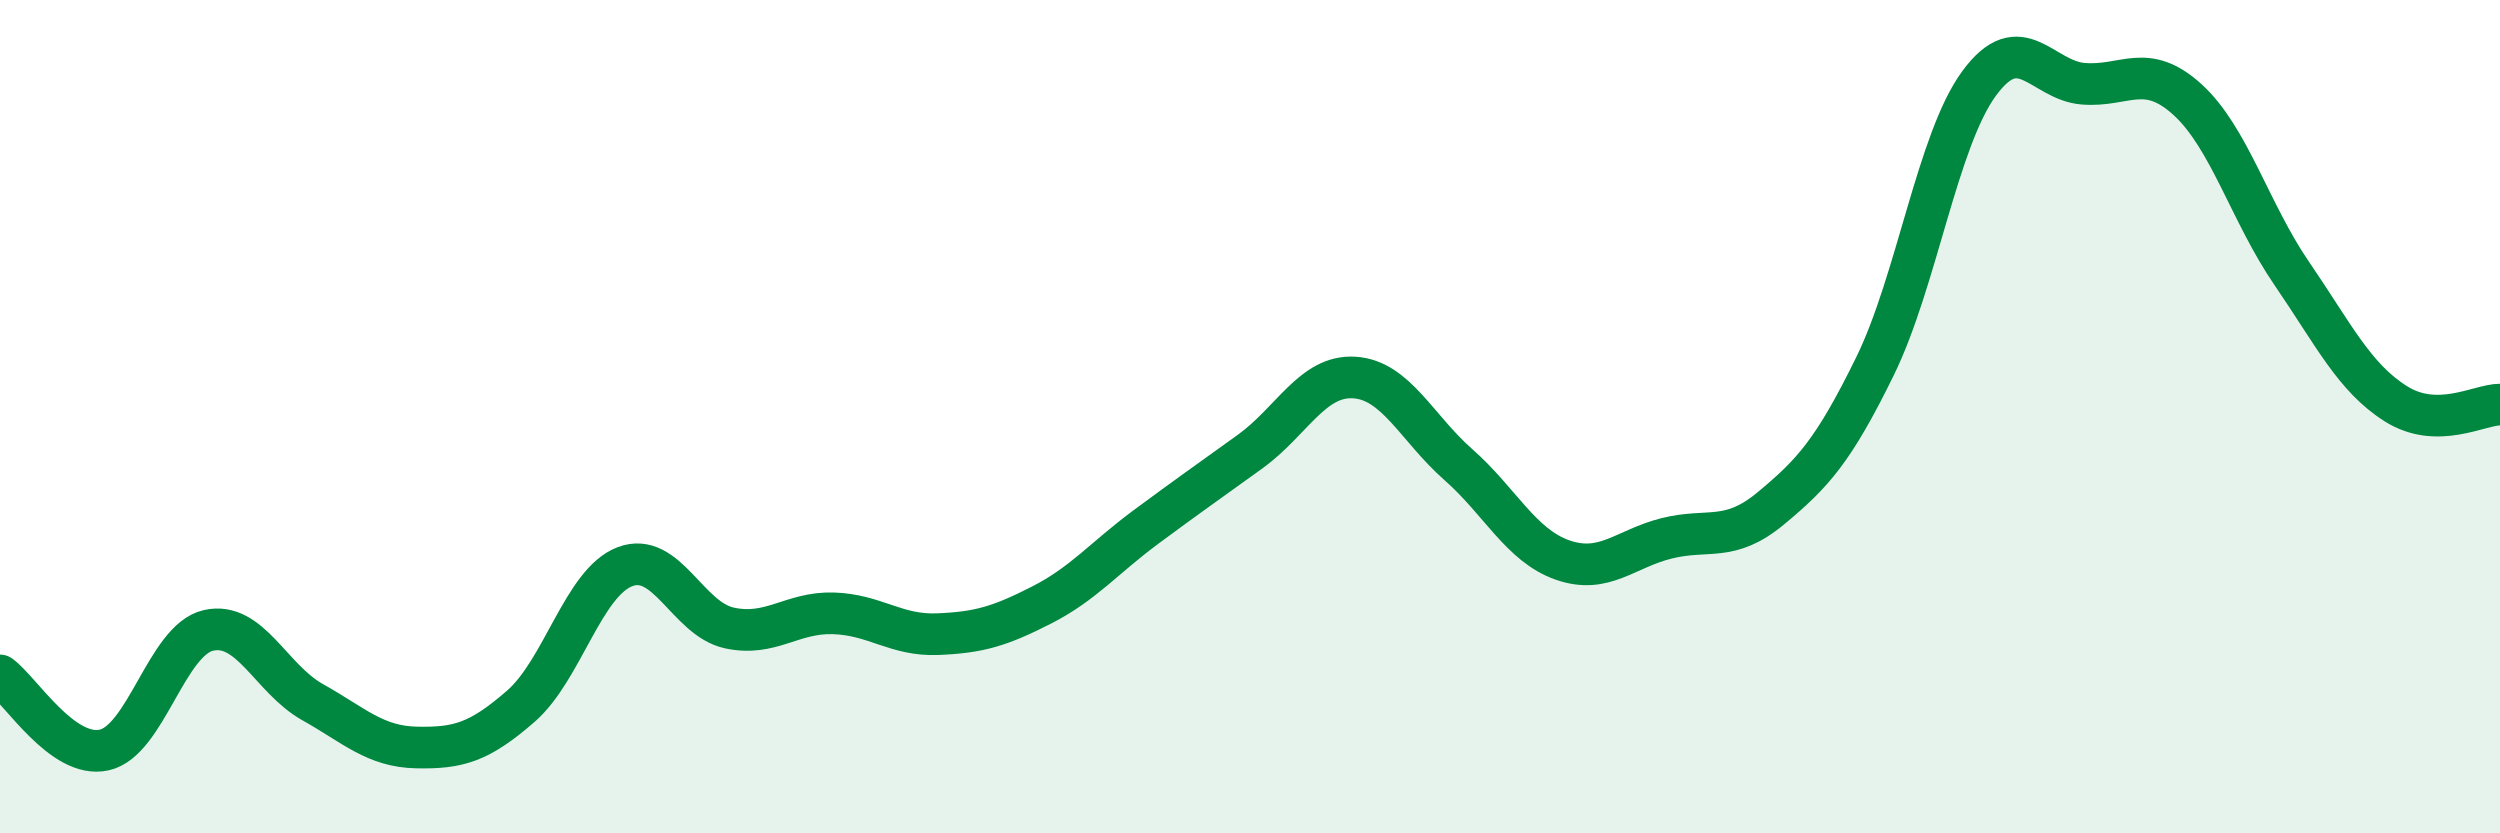
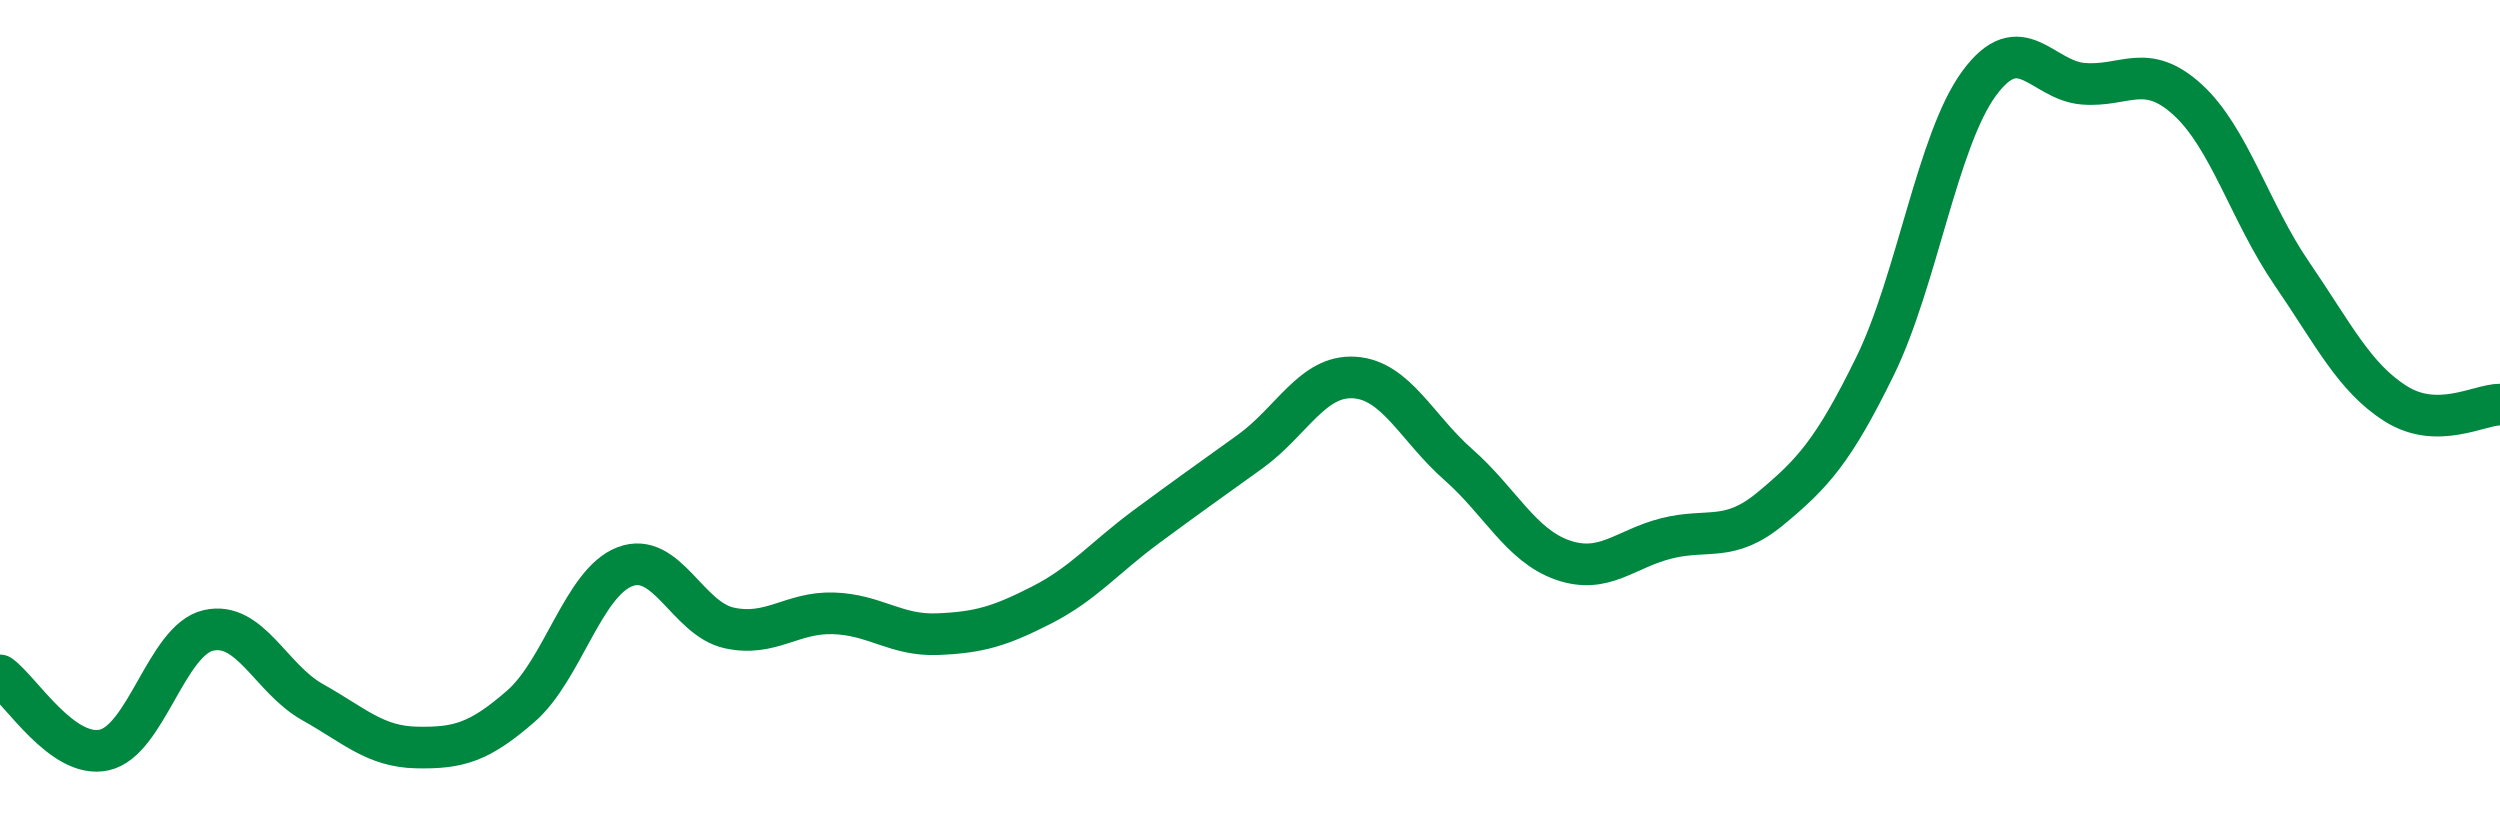
<svg xmlns="http://www.w3.org/2000/svg" width="60" height="20" viewBox="0 0 60 20">
-   <path d="M 0,16.21 C 0.5,16.57 1.5,18.22 2.5,18 C 3.5,17.78 4,15.36 5,15.13 C 6,14.9 6.5,16.29 7.5,16.85 C 8.5,17.41 9,17.92 10,17.94 C 11,17.96 11.5,17.82 12.5,16.95 C 13.5,16.08 14,13.98 15,13.6 C 16,13.22 16.5,14.85 17.5,15.07 C 18.5,15.29 19,14.69 20,14.72 C 21,14.75 21.5,15.26 22.5,15.22 C 23.5,15.18 24,15.03 25,14.52 C 26,14.01 26.5,13.39 27.5,12.65 C 28.5,11.91 29,11.56 30,10.84 C 31,10.12 31.5,9 32.5,9.06 C 33.5,9.12 34,10.27 35,11.15 C 36,12.03 36.5,13.09 37.5,13.44 C 38.5,13.79 39,13.17 40,12.92 C 41,12.67 41.5,13.03 42.5,12.2 C 43.5,11.37 44,10.83 45,8.79 C 46,6.75 46.5,3.36 47.5,2 C 48.5,0.64 49,1.93 50,2.01 C 51,2.09 51.5,1.48 52.5,2.39 C 53.5,3.3 54,5.1 55,6.56 C 56,8.02 56.5,9.06 57.5,9.69 C 58.5,10.32 59.5,9.71 60,9.71L60 20L0 20Z" fill="#008740" opacity="0.1" stroke-linecap="round" stroke-linejoin="round" />
  <path d="M 0,16.21 C 0.5,16.57 1.5,18.22 2.5,18 C 3.5,17.78 4,15.36 5,15.13 C 6,14.9 6.5,16.29 7.5,16.85 C 8.5,17.41 9,17.92 10,17.94 C 11,17.96 11.5,17.82 12.5,16.95 C 13.5,16.08 14,13.98 15,13.6 C 16,13.22 16.5,14.85 17.5,15.07 C 18.5,15.29 19,14.69 20,14.72 C 21,14.75 21.5,15.26 22.5,15.22 C 23.5,15.18 24,15.03 25,14.52 C 26,14.01 26.5,13.39 27.5,12.65 C 28.5,11.91 29,11.56 30,10.84 C 31,10.12 31.5,9 32.5,9.06 C 33.5,9.12 34,10.27 35,11.15 C 36,12.03 36.5,13.09 37.5,13.44 C 38.5,13.79 39,13.17 40,12.92 C 41,12.67 41.5,13.03 42.5,12.2 C 43.5,11.37 44,10.83 45,8.79 C 46,6.75 46.5,3.36 47.5,2 C 48.5,0.64 49,1.93 50,2.01 C 51,2.09 51.5,1.48 52.5,2.39 C 53.5,3.3 54,5.1 55,6.56 C 56,8.02 56.5,9.06 57.5,9.69 C 58.5,10.32 59.5,9.71 60,9.71" stroke="#008740" stroke-width="1" fill="none" stroke-linecap="round" stroke-linejoin="round" />
</svg>